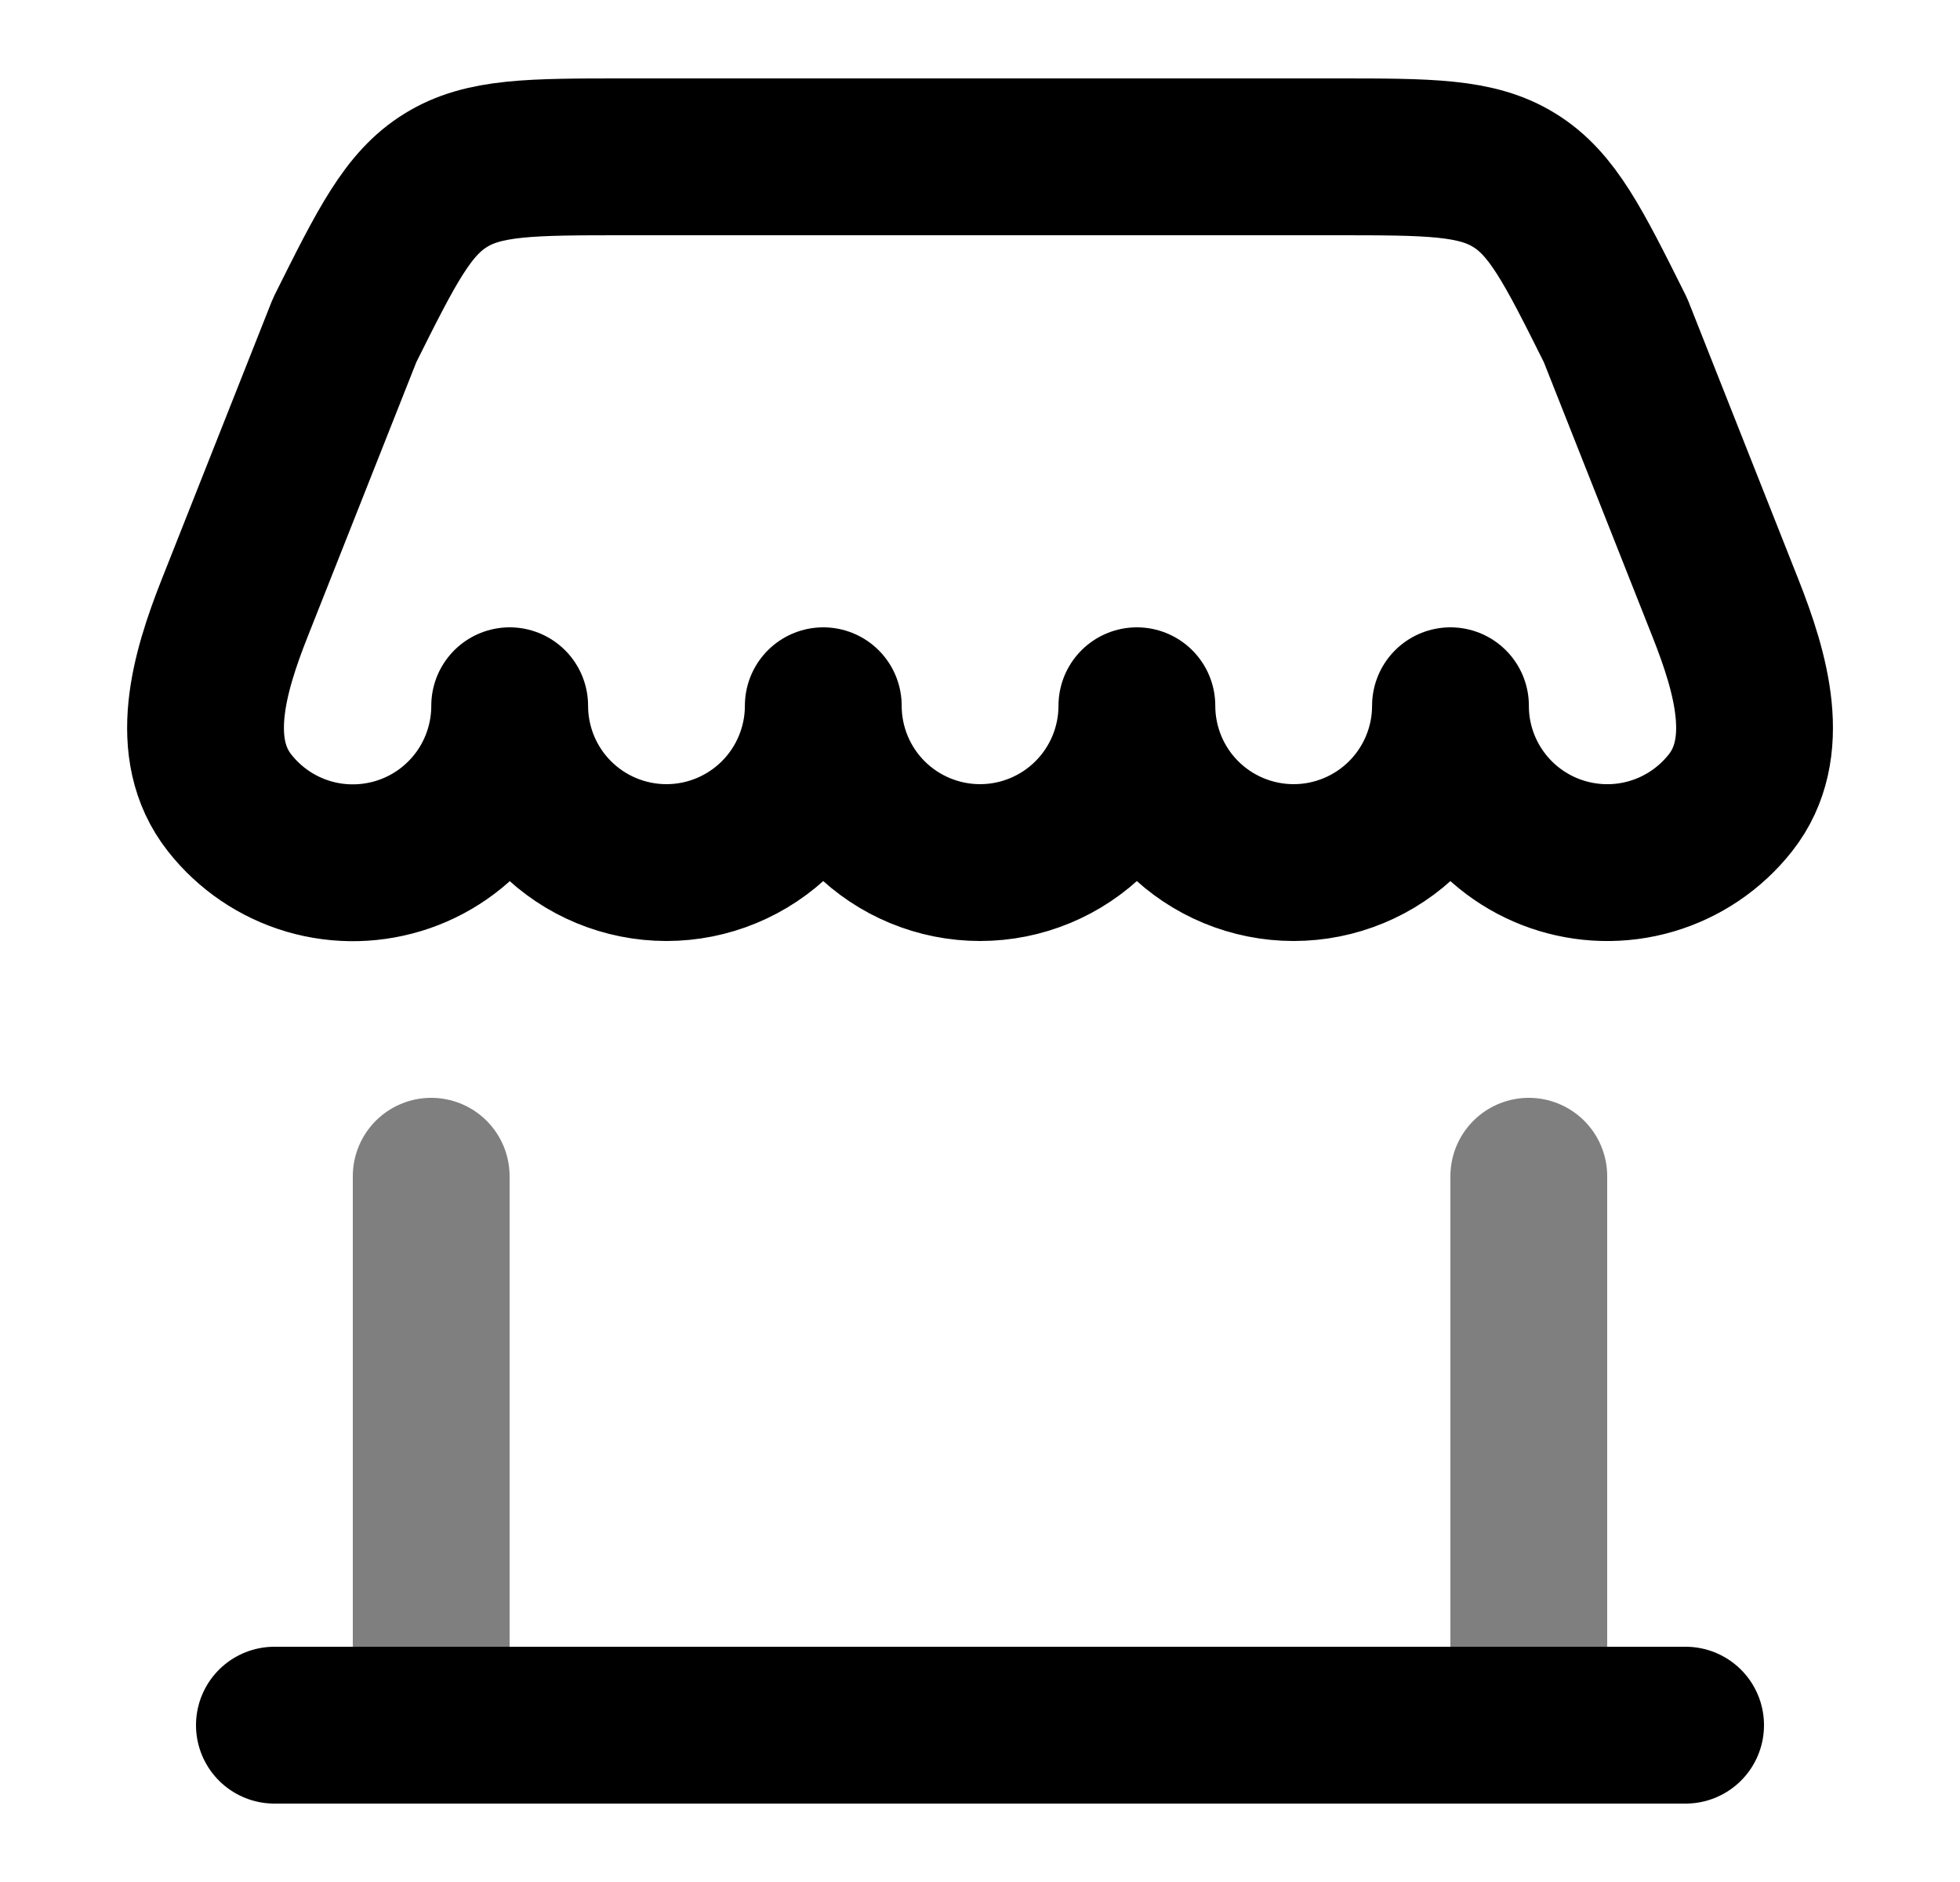
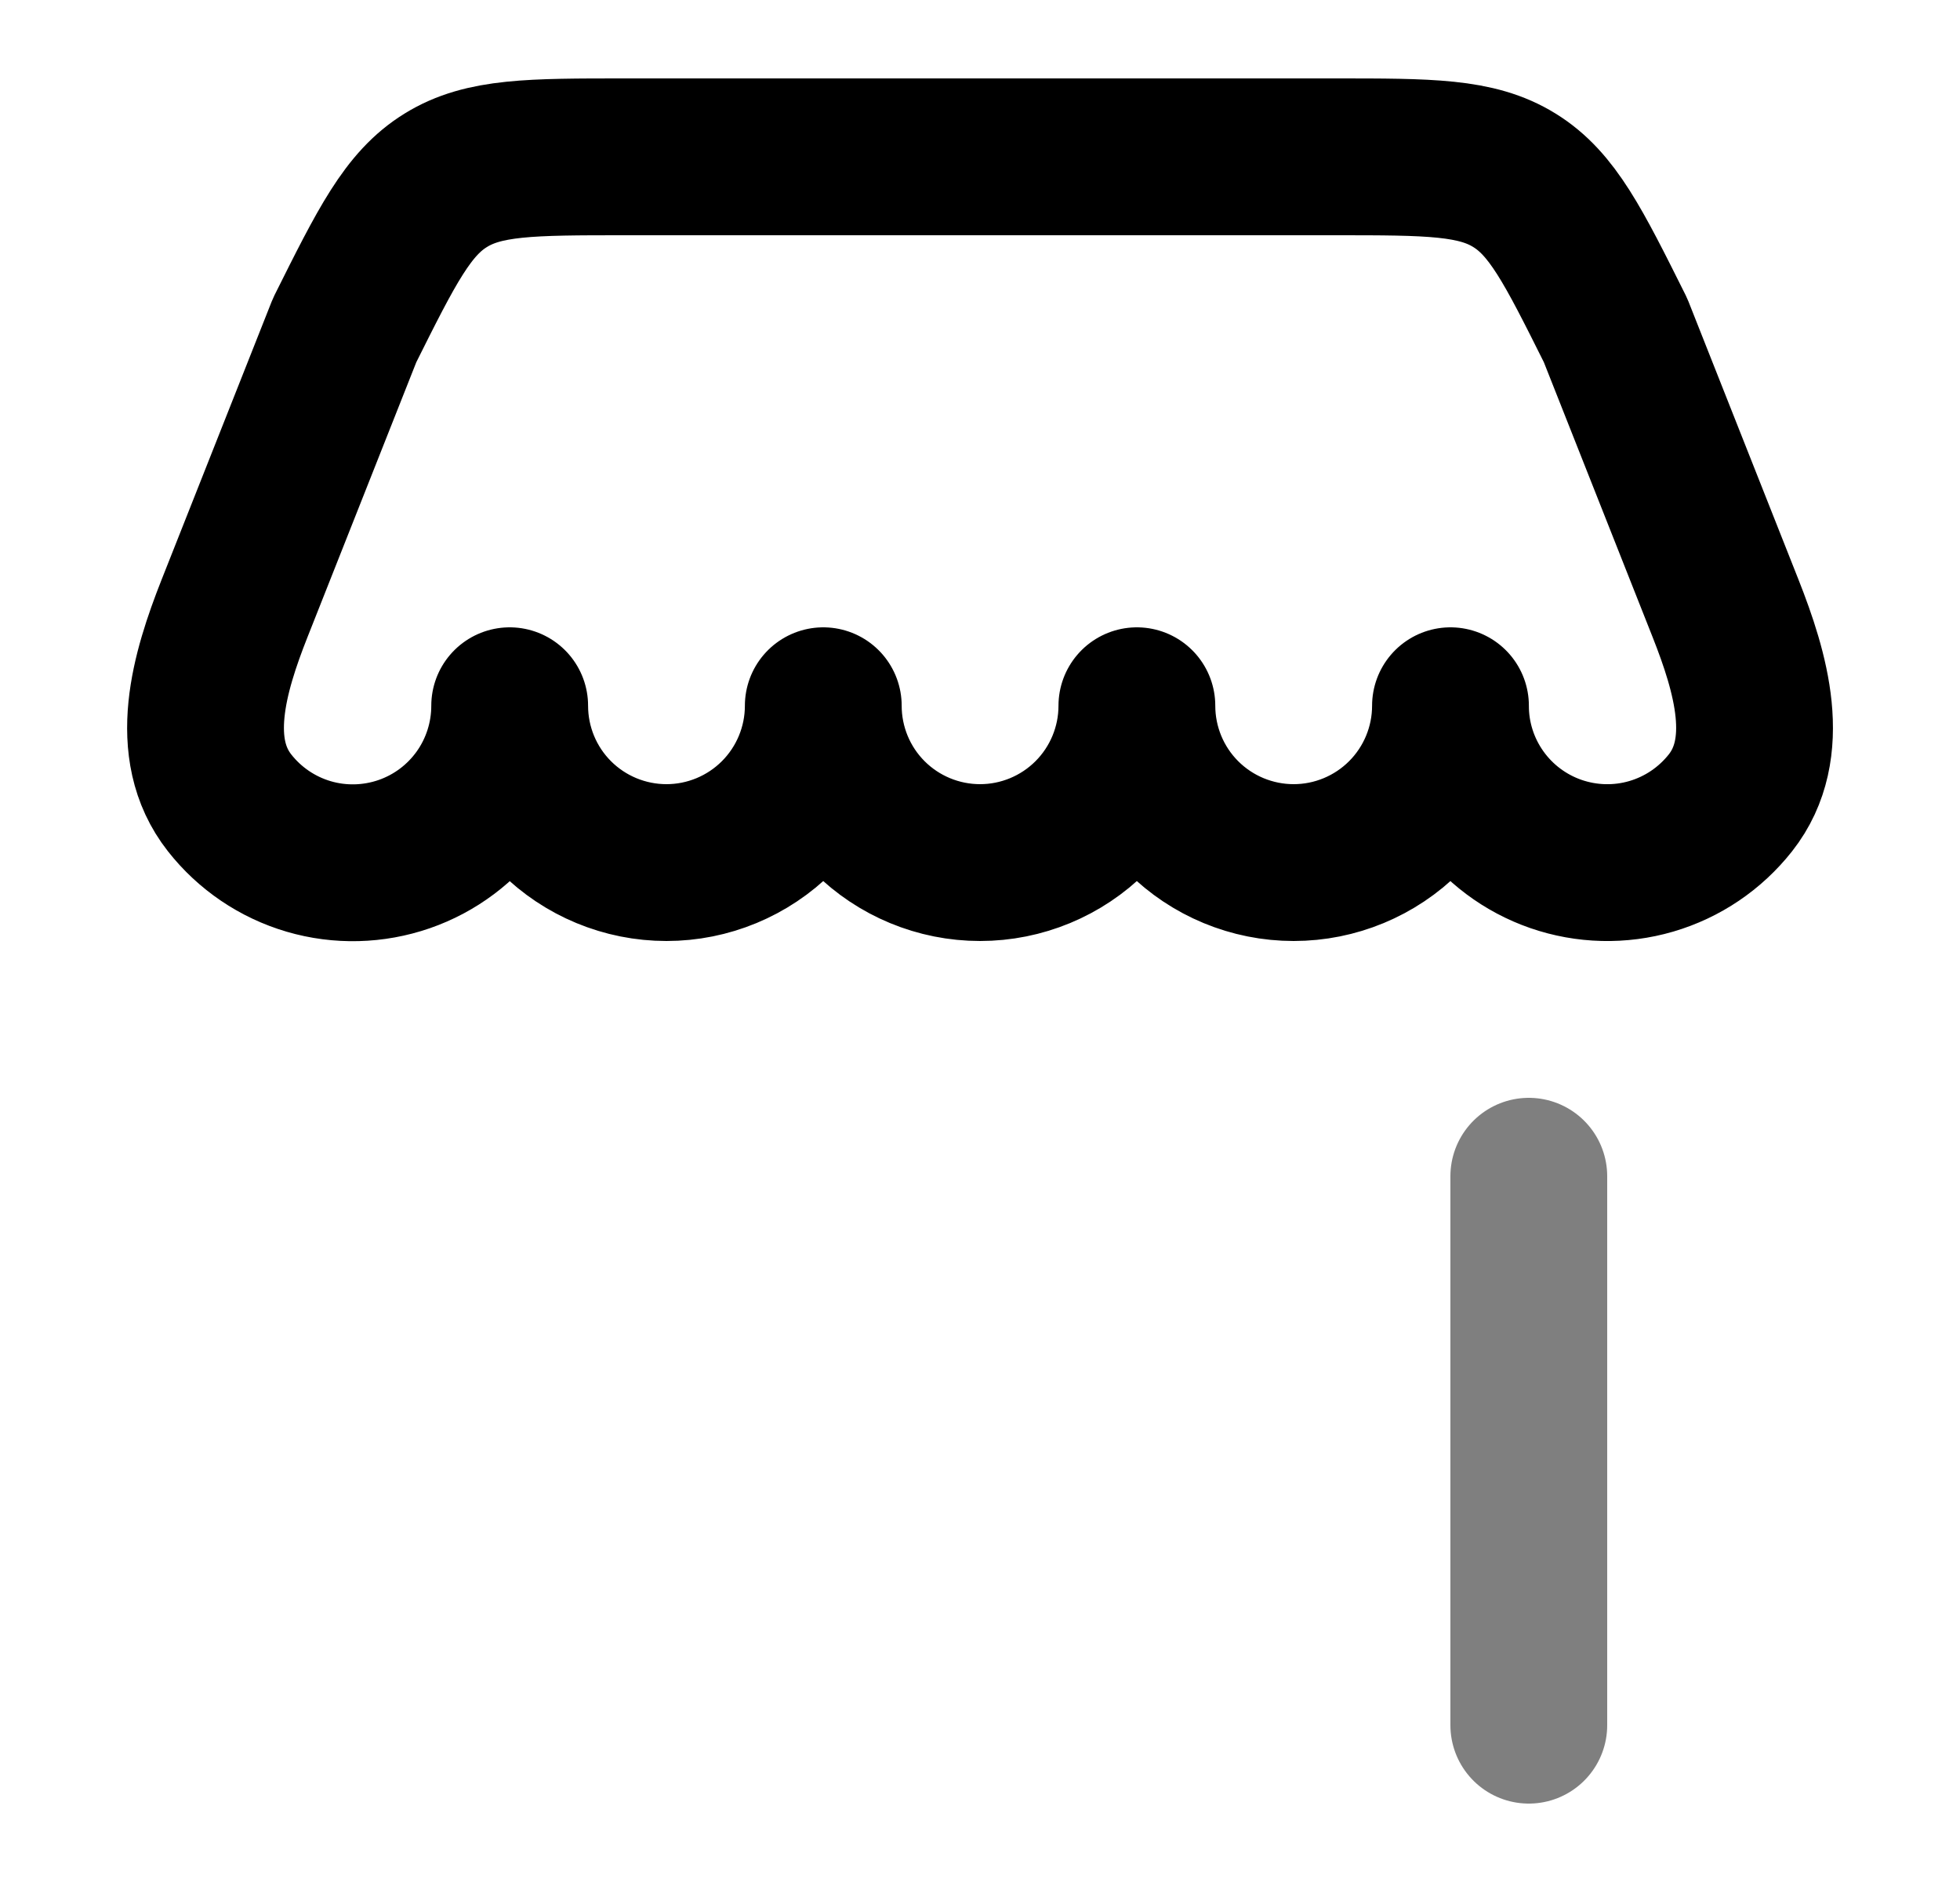
<svg xmlns="http://www.w3.org/2000/svg" width="25" height="24" viewBox="0 0 25 24" fill="none">
  <g id="SolarShopMinimalisticLineDuotone 1">
    <g id="Group">
-       <path id="Vector" d="M21.5 22H3.5" stroke="black" stroke-width="2" stroke-linecap="round" />
-       <path id="Vector_2" opacity="0.5" d="M19.5 22V15M5.5 22V15" stroke="black" stroke-width="2" stroke-linecap="round" />
+       <path id="Vector_2" opacity="0.5" d="M19.5 22V15M5.5 22" stroke="black" stroke-width="2" stroke-linecap="round" />
      <path id="Vector_3" d="M17.029 2H7.973C6.77 2 6.169 2 5.686 2.299C5.202 2.597 4.933 3.135 4.396 4.211L2.991 7.76C2.667 8.58 2.383 9.546 2.929 10.239C3.186 10.566 3.539 10.805 3.938 10.922C4.337 11.039 4.763 11.028 5.156 10.892C5.549 10.756 5.89 10.5 6.131 10.161C6.372 9.822 6.501 9.416 6.501 9C6.501 9.53 6.711 10.039 7.086 10.414C7.461 10.789 7.97 11 8.501 11C9.031 11 9.54 10.789 9.915 10.414C10.29 10.039 10.501 9.53 10.501 9C10.501 9.53 10.711 10.039 11.086 10.414C11.461 10.789 11.97 11 12.501 11C13.031 11 13.54 10.789 13.915 10.414C14.29 10.039 14.501 9.53 14.501 9C14.501 9.53 14.711 10.039 15.086 10.414C15.461 10.789 15.97 11 16.501 11C17.031 11 17.54 10.789 17.915 10.414C18.29 10.039 18.501 9.53 18.501 9C18.5 9.416 18.63 9.821 18.871 10.16C19.112 10.499 19.453 10.754 19.845 10.89C20.238 11.026 20.664 11.037 21.063 10.92C21.462 10.803 21.814 10.565 22.072 10.238C22.618 9.545 22.334 8.579 22.01 7.759L20.606 4.211C20.069 3.135 19.8 2.597 19.316 2.299C18.833 2 18.232 2 17.029 2Z" stroke="black" stroke-width="2" stroke-linejoin="round" />
    </g>
  </g>
</svg>